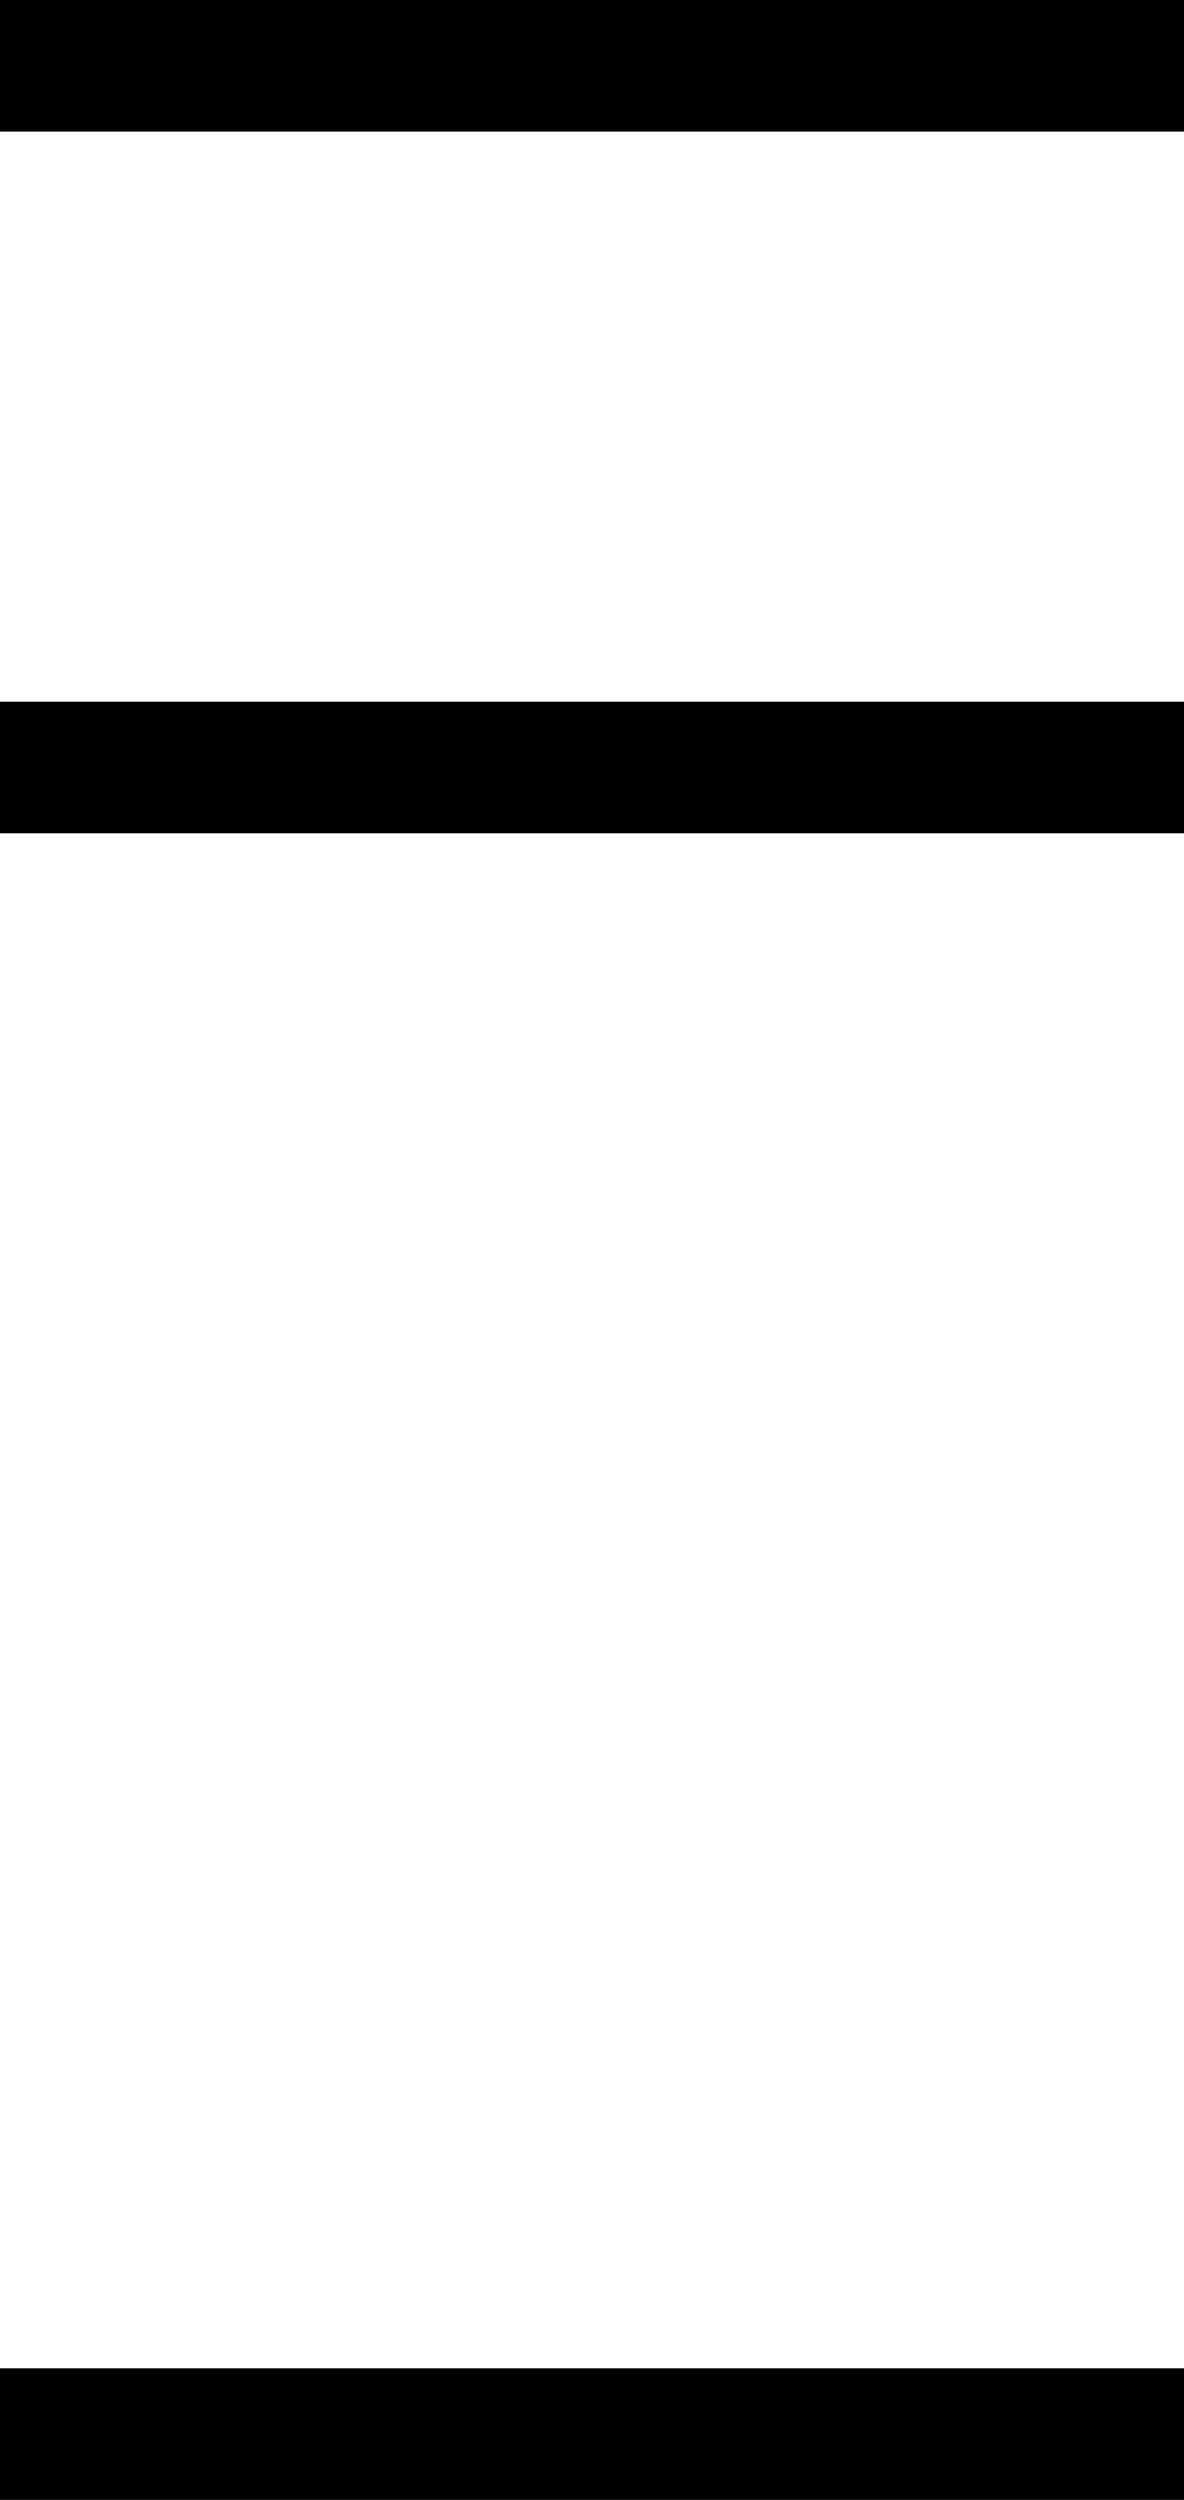
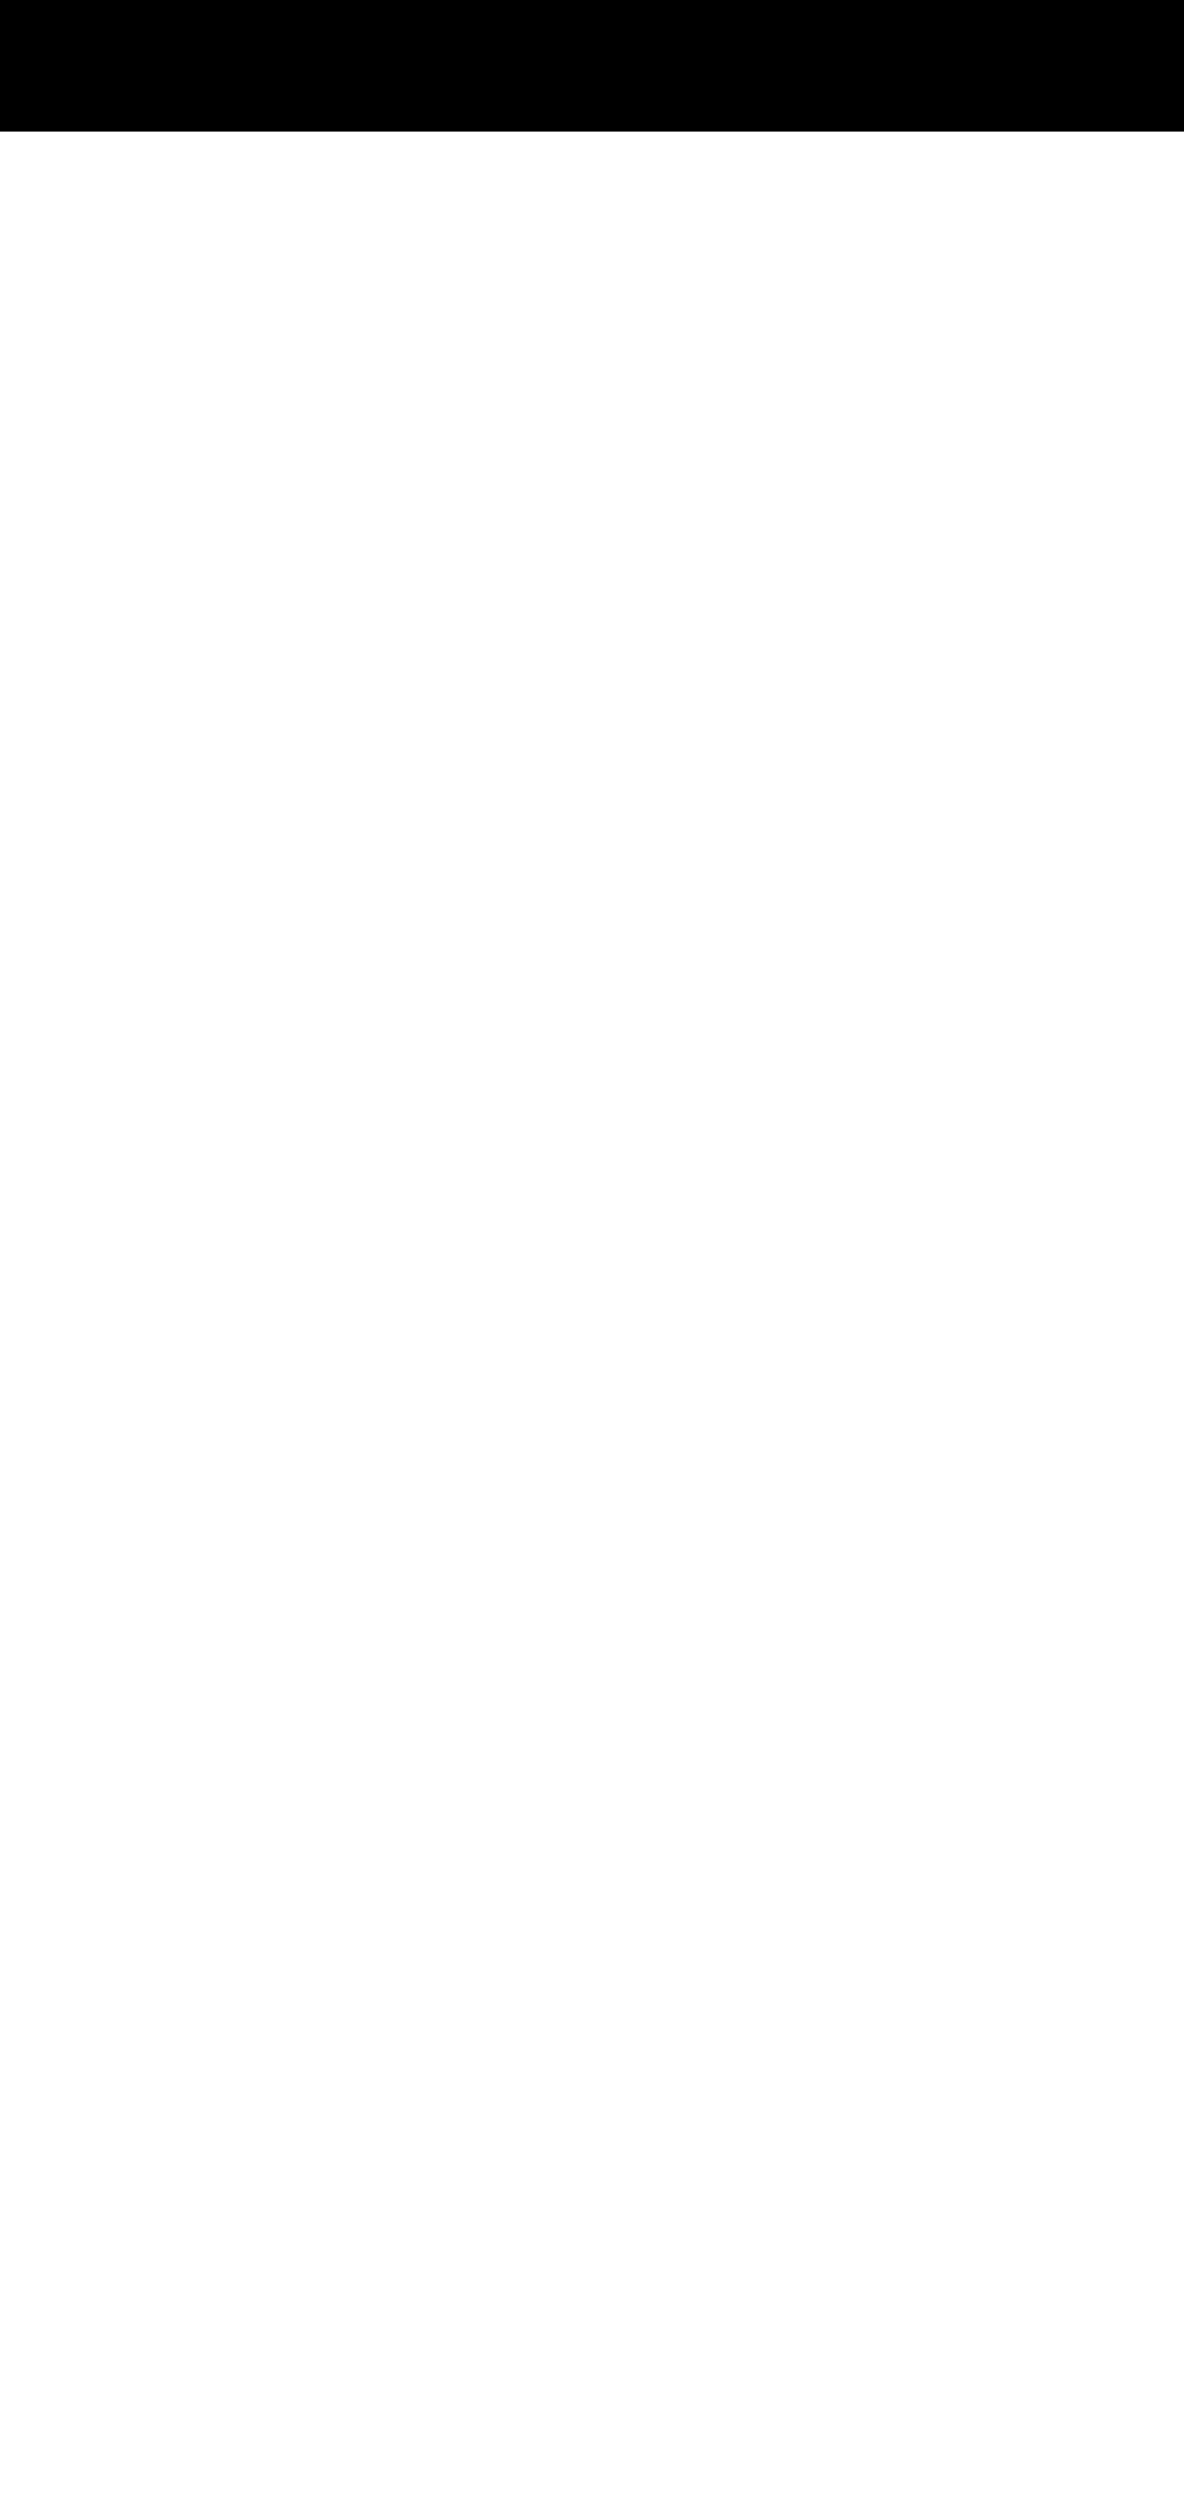
<svg xmlns="http://www.w3.org/2000/svg" version="1.2" baseProfile="tiny" id="Layer_1" x="0px" y="0px" width="27px" height="57px" viewBox="0 0 27 57" xml:space="preserve">
  <rect width="27" height="3" />
-   <rect y="16" width="27" height="3" />
-   <rect y="54" width="27" height="3" />
</svg>